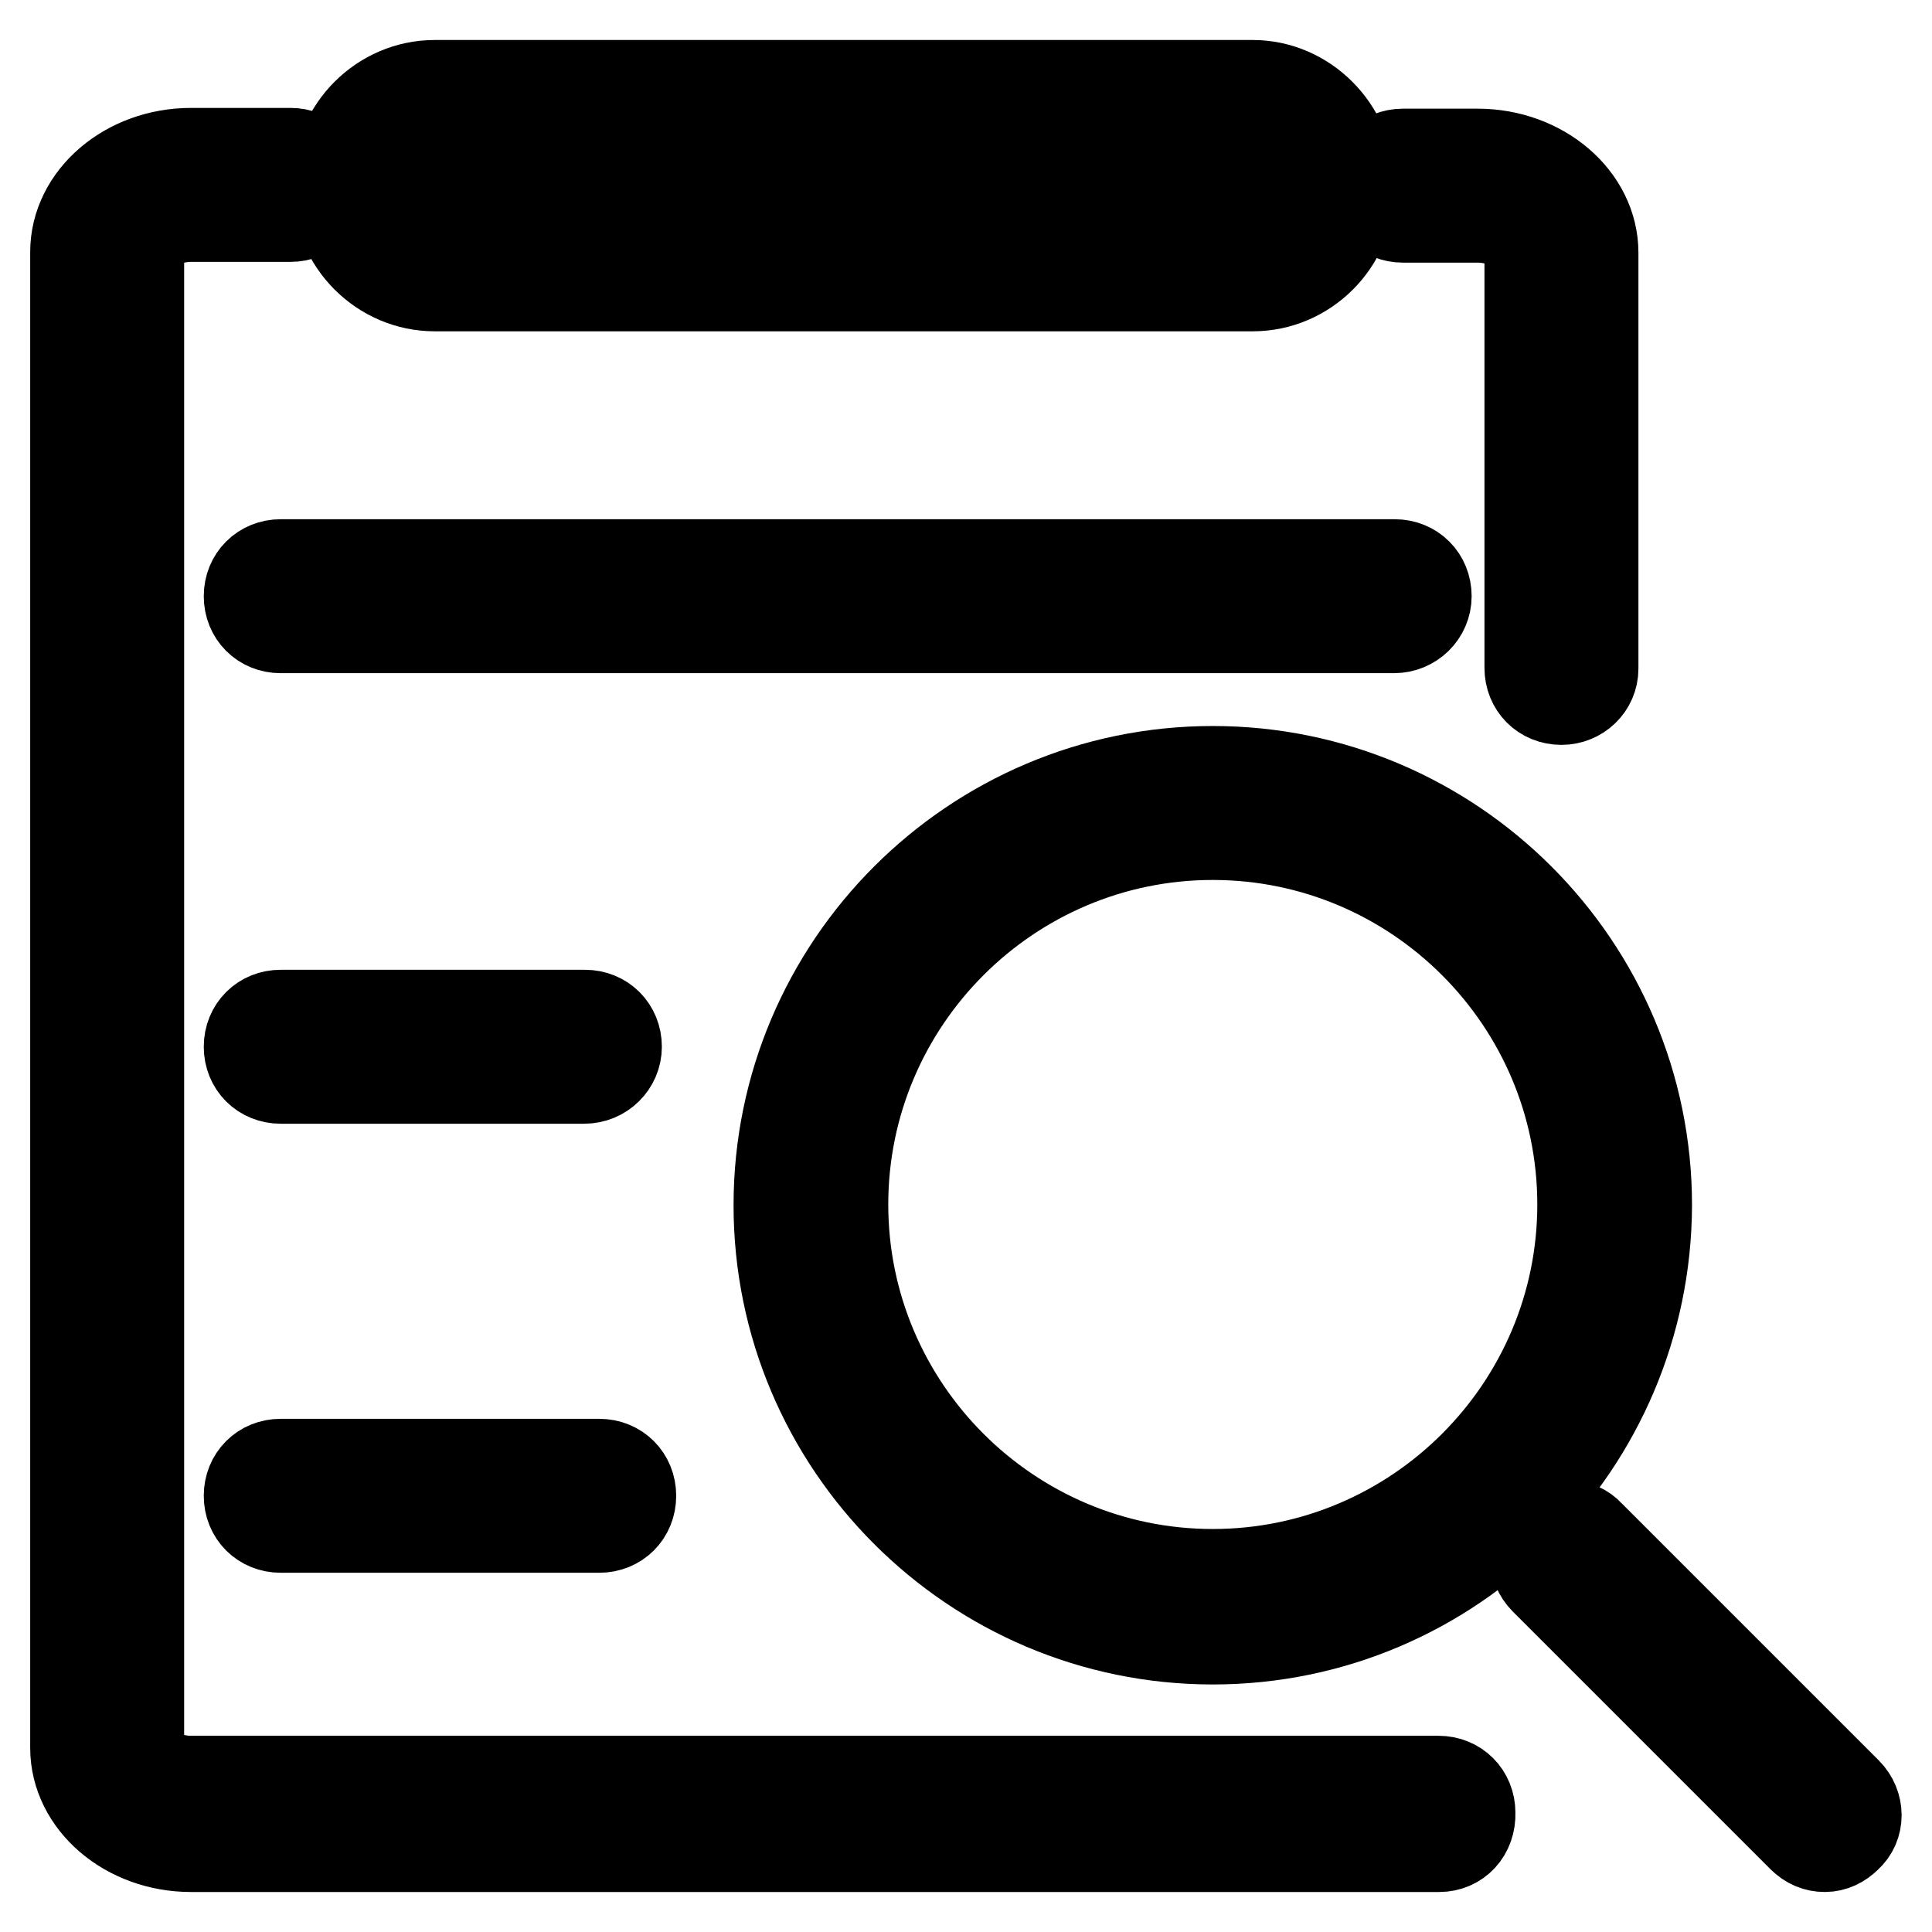
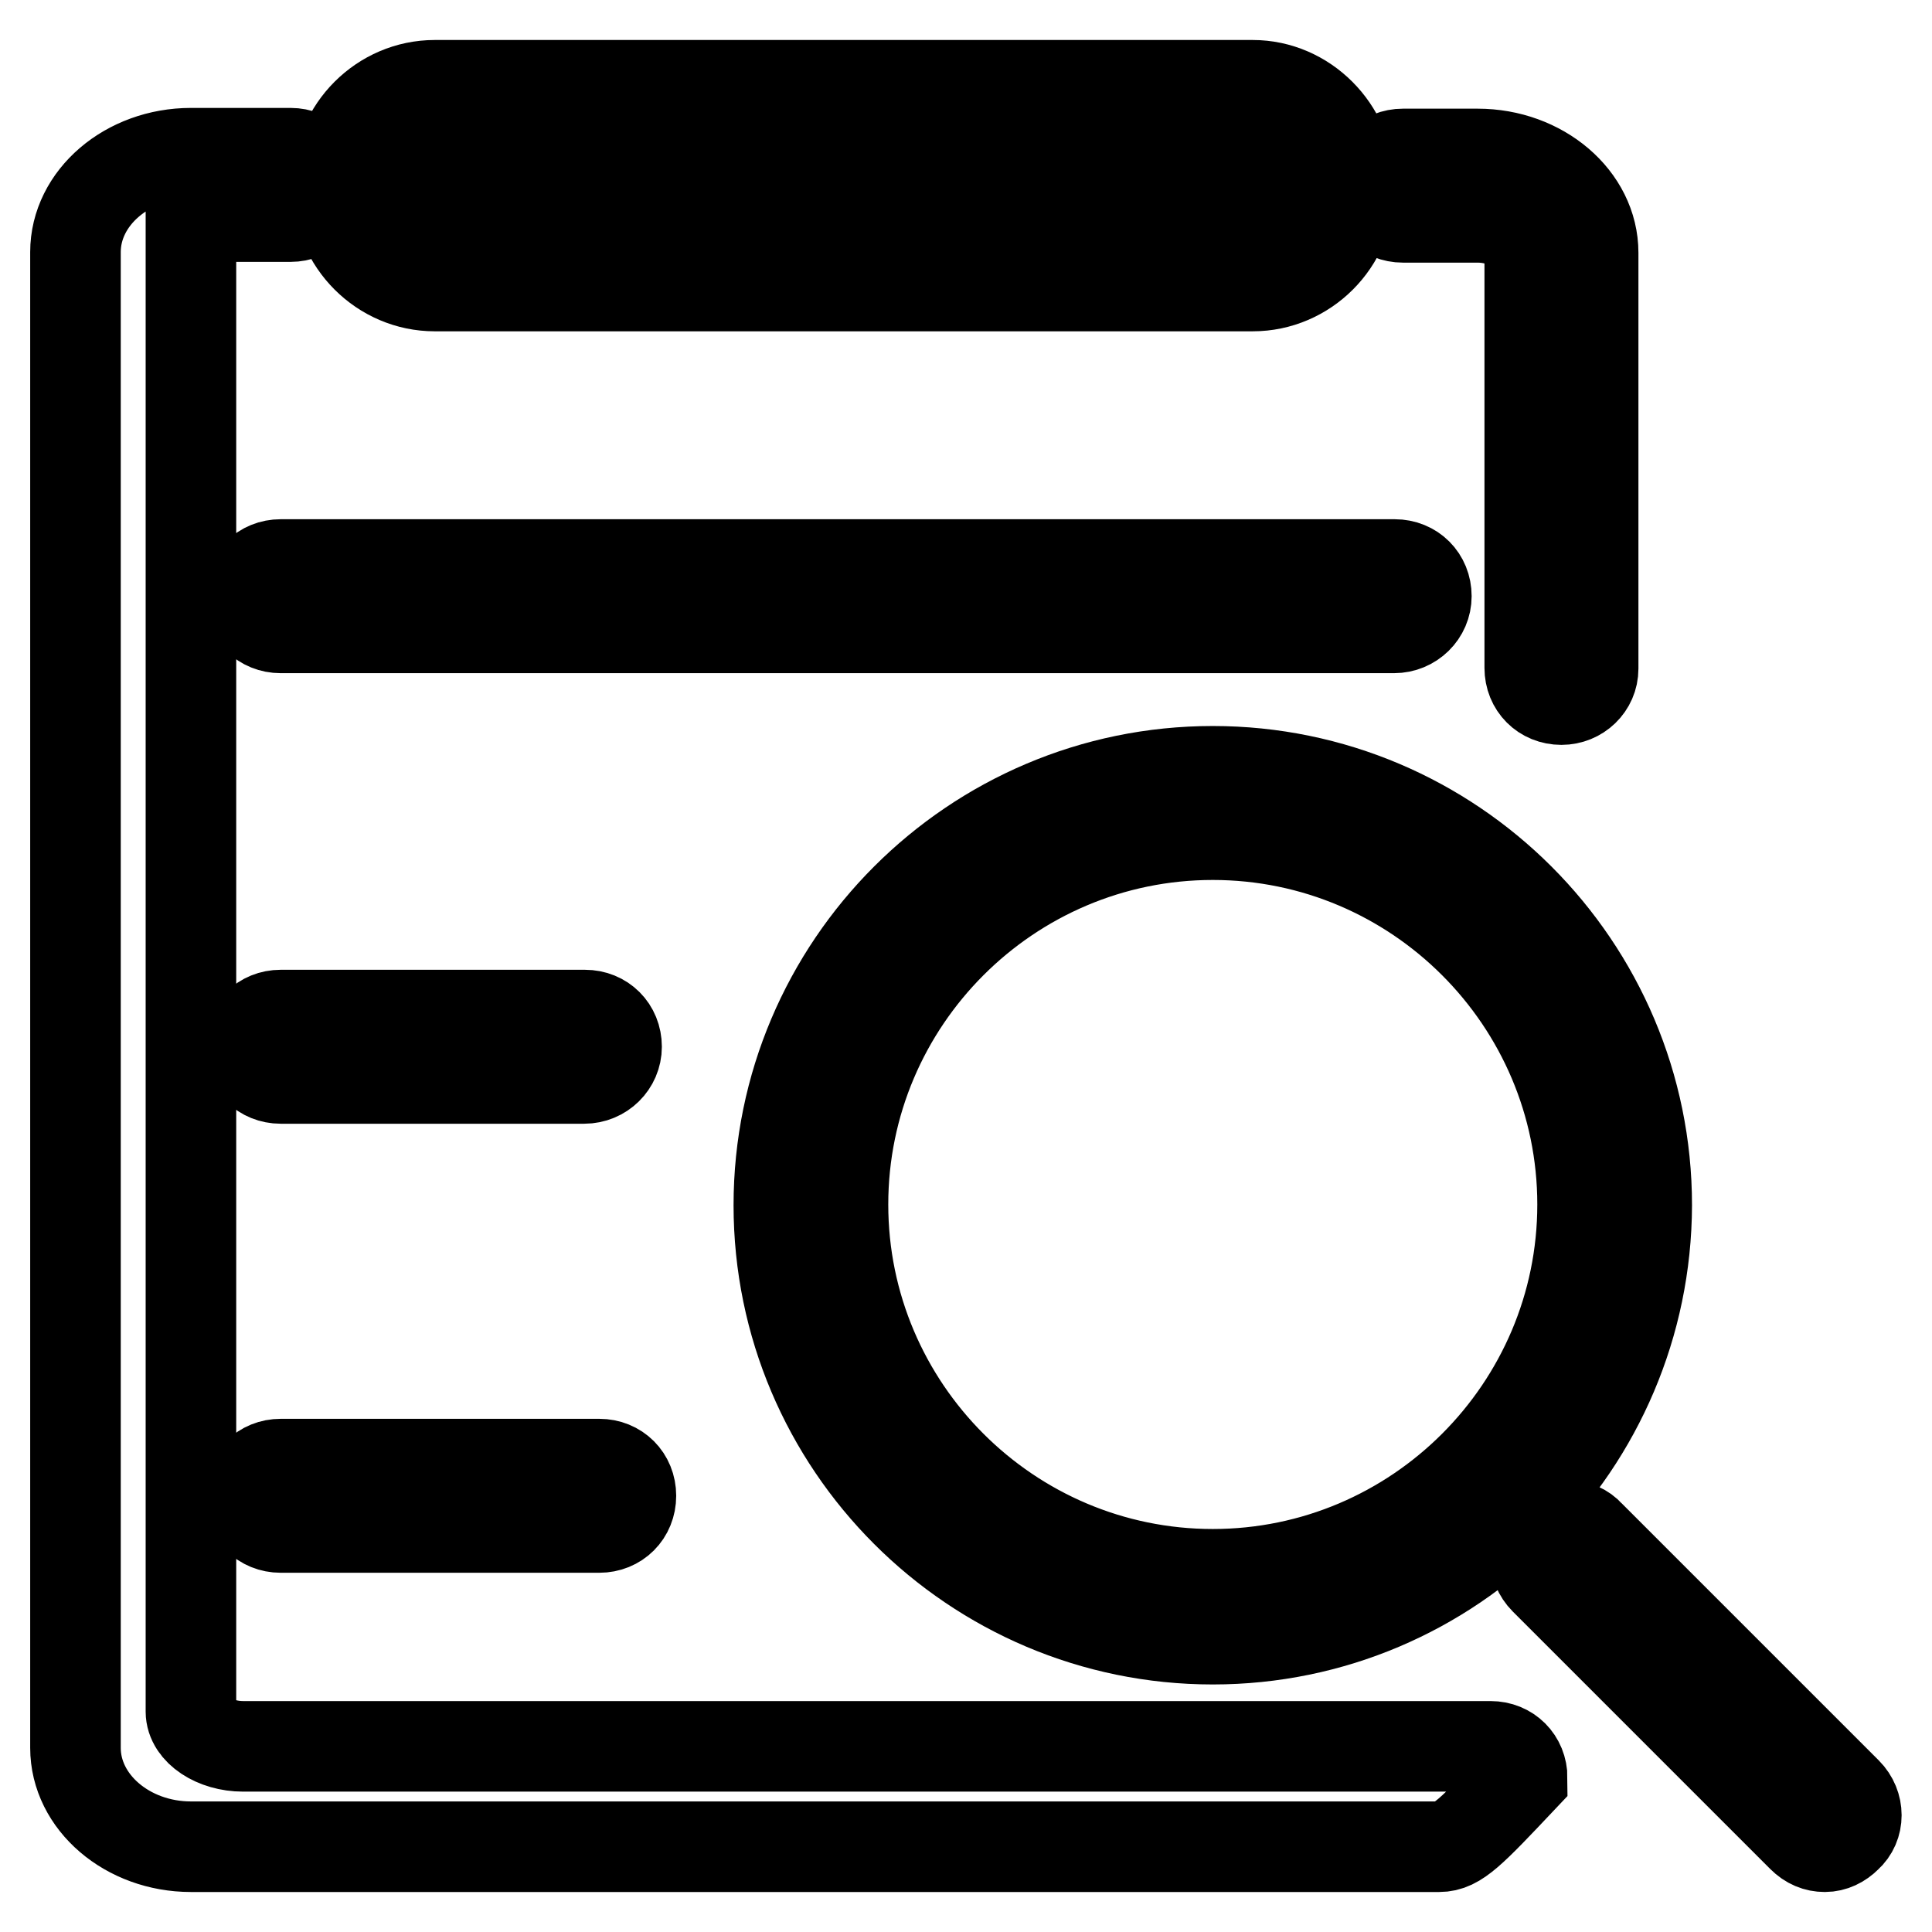
<svg xmlns="http://www.w3.org/2000/svg" version="1.1" x="0px" y="0px" viewBox="0 0 256 256" enable-background="new 0 0 256 256" xml:space="preserve">
  <g>
-     <path stroke-width="12" fill-opacity="0" stroke="#000000" d="M190.7,244.7H25.3c-8.4,0-15.3-5.9-15.3-13.1V33.4c0-7.2,6.9-13.1,15.3-13.1h13.2c2.4,0,4.2,1.8,4.2,4.2 c0,2.4-1.8,4.2-4.2,4.2H25.3c-3.7,0-6.9,2.1-6.9,4.6v198.1c0,2.5,3.2,4.6,6.9,4.6h165.3c2.4,0,4.2,1.8,4.2,4.2 C194.9,242.8,193.1,244.7,190.7,244.7z M206.9,92.7c-2.4,0-4.2-1.8-4.2-4.2V33.4c0-2.5-3.2-4.6-6.9-4.6h-9.9 c-2.4,0-4.2-1.8-4.2-4.2c0-2.4,1.8-4.2,4.2-4.2h9.9c8.4,0,15.3,5.9,15.3,13.1v55.1C211.1,90.9,209.2,92.7,206.9,92.7z M184.7,83.2 H37.2c-2.4,0-4.2-1.8-4.2-4.2c0-2.4,1.8-4.2,4.2-4.2h147.6c2.4,0,4.2,1.8,4.2,4.2C189,81.3,187.1,83.2,184.7,83.2z M77.4,142.9 H37.2c-2.4,0-4.2-1.8-4.2-4.2c0-2.4,1.8-4.2,4.2-4.2h40.3c2.4,0,4.2,1.8,4.2,4.2C81.7,141,79.8,142.9,77.4,142.9z M79.4,202.4H37.2 c-2.4,0-4.2-1.8-4.2-4.2c0-2.4,1.8-4.2,4.2-4.2h42.2c2.4,0,4.2,1.8,4.2,4.2C83.6,200.6,81.8,202.4,79.4,202.4z M166,11.3H57.6 c-7,0-12.8,5.8-12.8,12.8v1c0,7,5.8,12.8,12.8,12.8H166c7,0,12.8-5.8,12.8-12.8v-1C178.7,17.1,172.9,11.3,166,11.3z M164.8,28.8 H58.9c-2.4,0-4.2-1.8-4.2-4.2c0-2.4,1.8-4.2,4.2-4.2h105.9c2.4,0,4.2,1.8,4.2,4.2C169,27,167,28.8,164.8,28.8z M160.7,217.2 c-31.7,0-57.5-25.8-57.5-57.5c0-31.7,25.8-57.5,57.5-57.5c31.7,0,57.5,25.8,57.5,57.5C218.1,191.4,192.4,217.2,160.7,217.2z  M160.7,110.6c-27,0-49,22-49,49c0,27,22,49,49,49s49-22,49-49C209.7,132.6,187.7,110.6,160.7,110.6z M241.8,244.7 c-1.1,0-2.1-0.4-3-1.3l-34.1-34.1c-1.7-1.7-1.7-4.4,0-5.9c1.7-1.7,4.4-1.7,5.9,0l34.1,34.1c1.7,1.7,1.7,4.4,0,5.9 C243.9,244.2,242.9,244.7,241.8,244.7z" />
+     <path stroke-width="12" fill-opacity="0" stroke="#000000" d="M190.7,244.7H25.3c-8.4,0-15.3-5.9-15.3-13.1V33.4c0-7.2,6.9-13.1,15.3-13.1h13.2c2.4,0,4.2,1.8,4.2,4.2 c0,2.4-1.8,4.2-4.2,4.2H25.3v198.1c0,2.5,3.2,4.6,6.9,4.6h165.3c2.4,0,4.2,1.8,4.2,4.2 C194.9,242.8,193.1,244.7,190.7,244.7z M206.9,92.7c-2.4,0-4.2-1.8-4.2-4.2V33.4c0-2.5-3.2-4.6-6.9-4.6h-9.9 c-2.4,0-4.2-1.8-4.2-4.2c0-2.4,1.8-4.2,4.2-4.2h9.9c8.4,0,15.3,5.9,15.3,13.1v55.1C211.1,90.9,209.2,92.7,206.9,92.7z M184.7,83.2 H37.2c-2.4,0-4.2-1.8-4.2-4.2c0-2.4,1.8-4.2,4.2-4.2h147.6c2.4,0,4.2,1.8,4.2,4.2C189,81.3,187.1,83.2,184.7,83.2z M77.4,142.9 H37.2c-2.4,0-4.2-1.8-4.2-4.2c0-2.4,1.8-4.2,4.2-4.2h40.3c2.4,0,4.2,1.8,4.2,4.2C81.7,141,79.8,142.9,77.4,142.9z M79.4,202.4H37.2 c-2.4,0-4.2-1.8-4.2-4.2c0-2.4,1.8-4.2,4.2-4.2h42.2c2.4,0,4.2,1.8,4.2,4.2C83.6,200.6,81.8,202.4,79.4,202.4z M166,11.3H57.6 c-7,0-12.8,5.8-12.8,12.8v1c0,7,5.8,12.8,12.8,12.8H166c7,0,12.8-5.8,12.8-12.8v-1C178.7,17.1,172.9,11.3,166,11.3z M164.8,28.8 H58.9c-2.4,0-4.2-1.8-4.2-4.2c0-2.4,1.8-4.2,4.2-4.2h105.9c2.4,0,4.2,1.8,4.2,4.2C169,27,167,28.8,164.8,28.8z M160.7,217.2 c-31.7,0-57.5-25.8-57.5-57.5c0-31.7,25.8-57.5,57.5-57.5c31.7,0,57.5,25.8,57.5,57.5C218.1,191.4,192.4,217.2,160.7,217.2z  M160.7,110.6c-27,0-49,22-49,49c0,27,22,49,49,49s49-22,49-49C209.7,132.6,187.7,110.6,160.7,110.6z M241.8,244.7 c-1.1,0-2.1-0.4-3-1.3l-34.1-34.1c-1.7-1.7-1.7-4.4,0-5.9c1.7-1.7,4.4-1.7,5.9,0l34.1,34.1c1.7,1.7,1.7,4.4,0,5.9 C243.9,244.2,242.9,244.7,241.8,244.7z" />
  </g>
</svg>